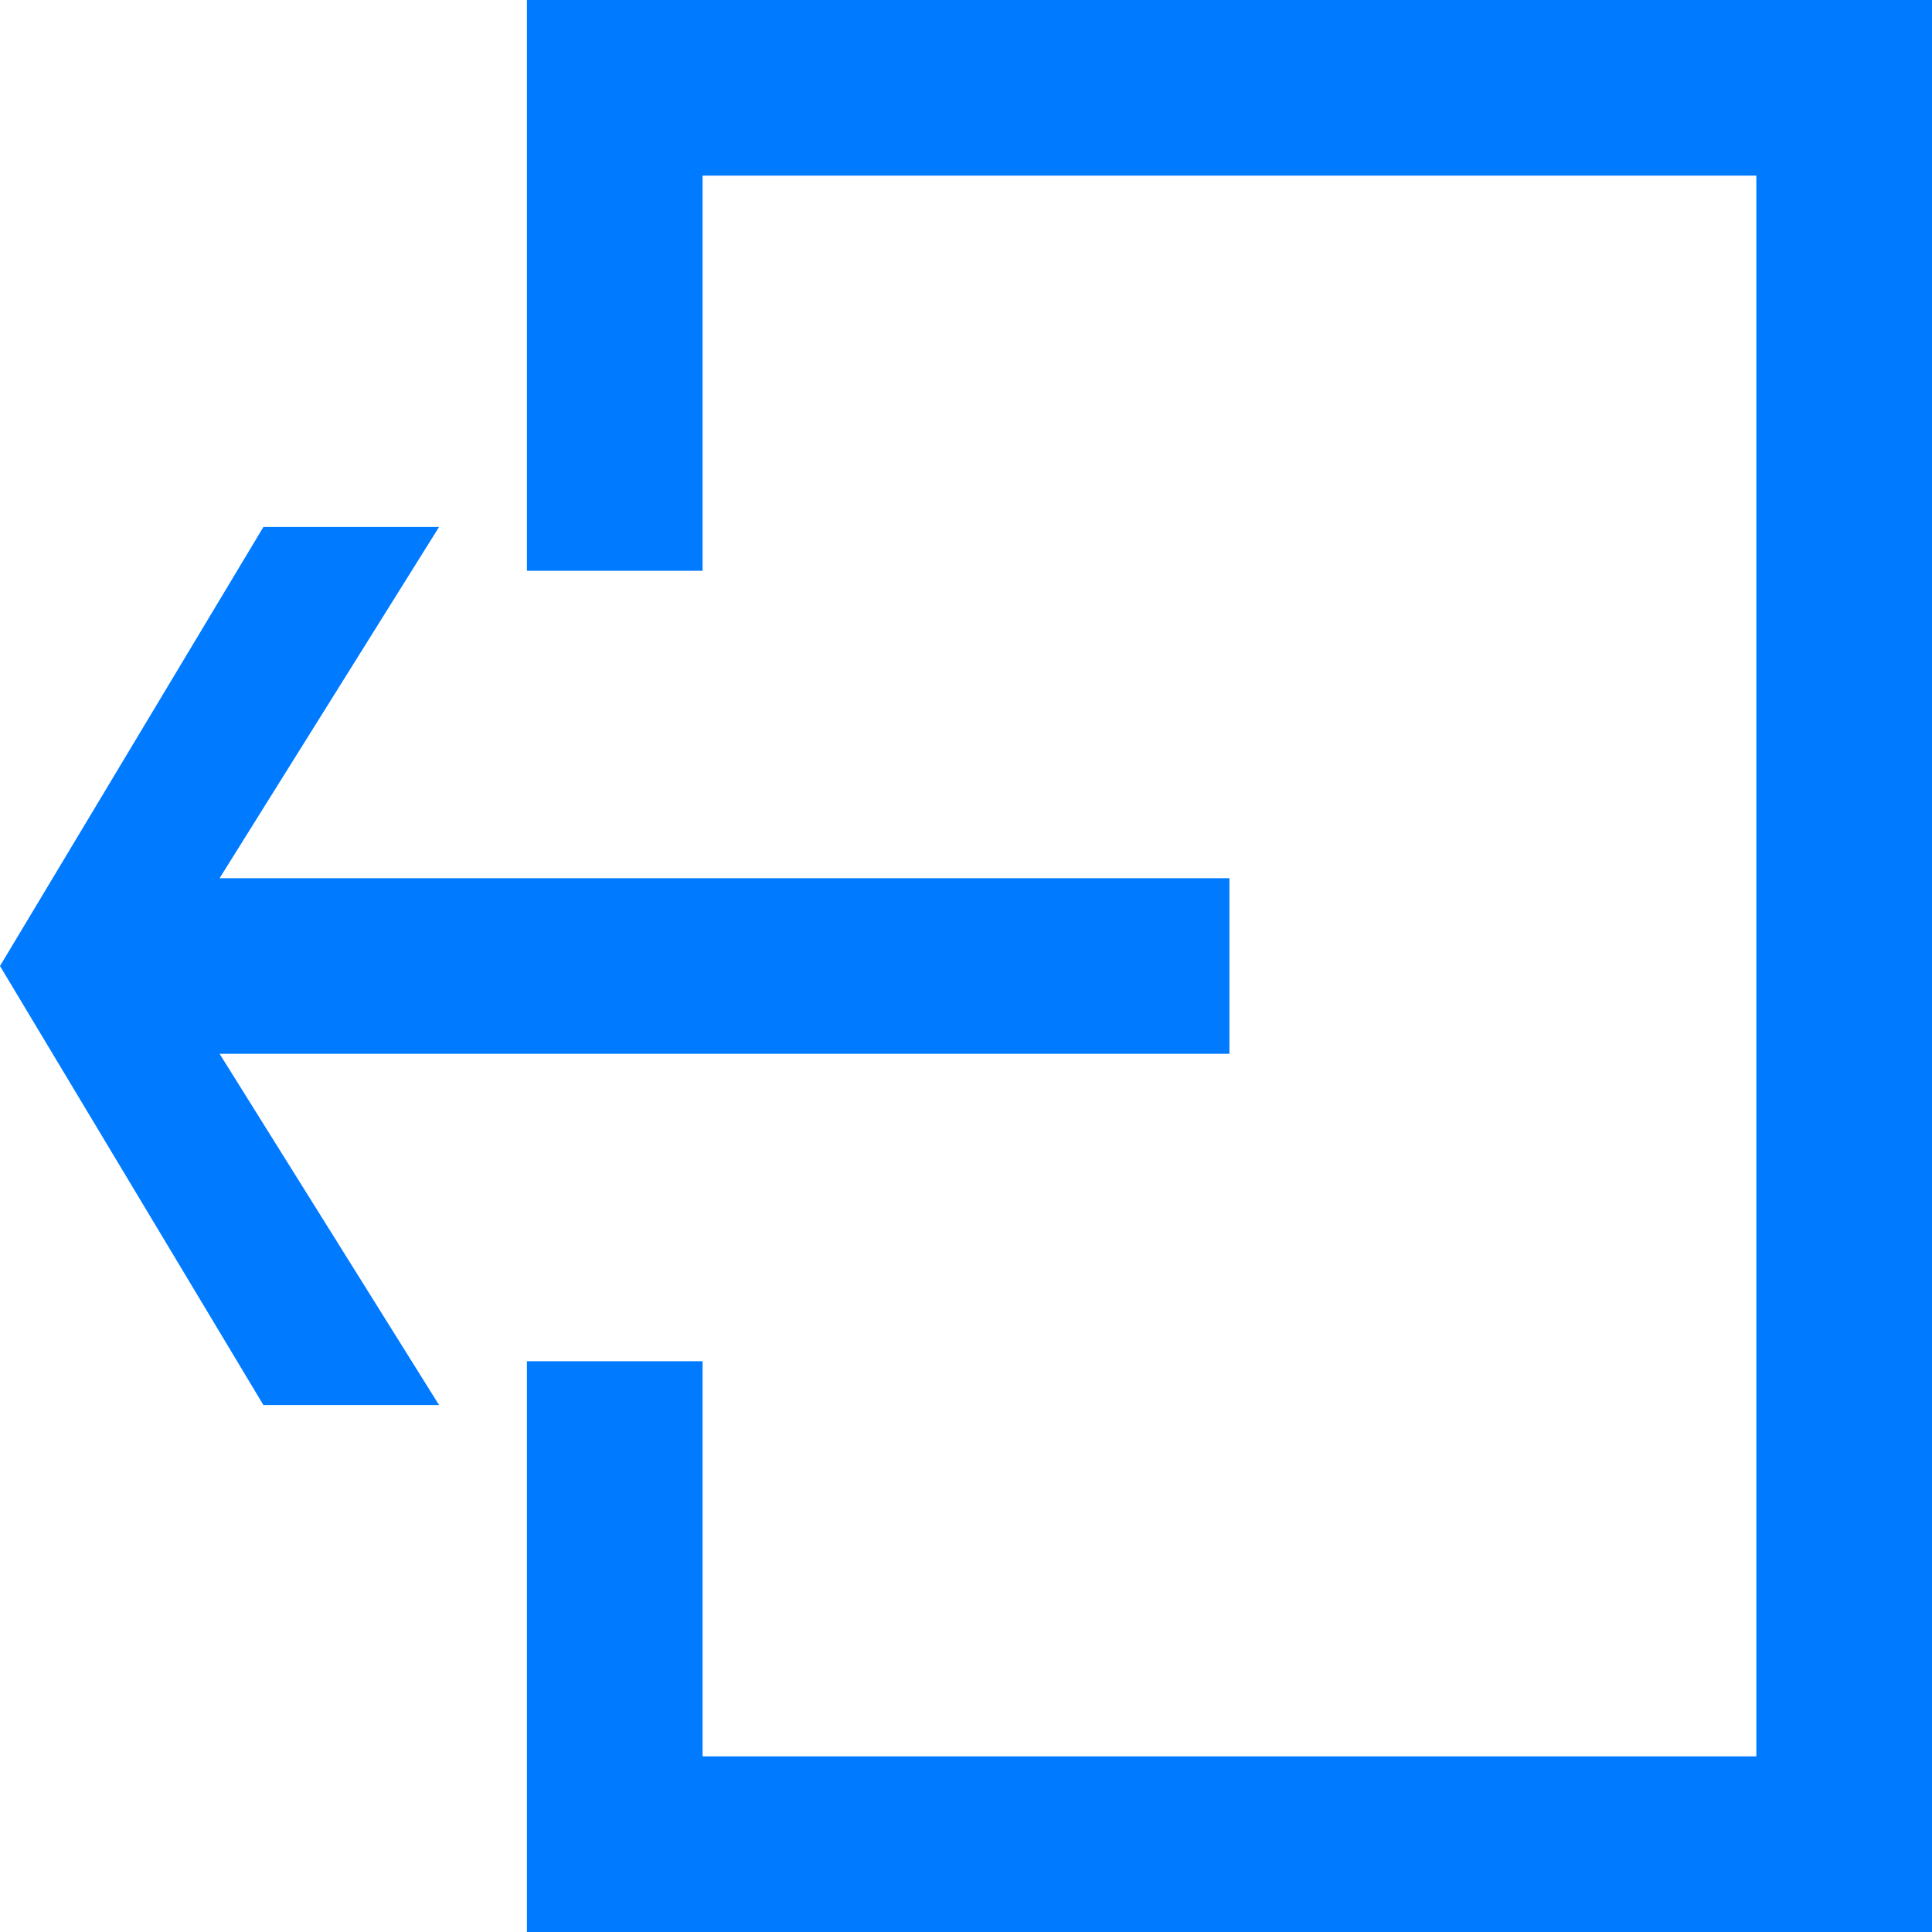
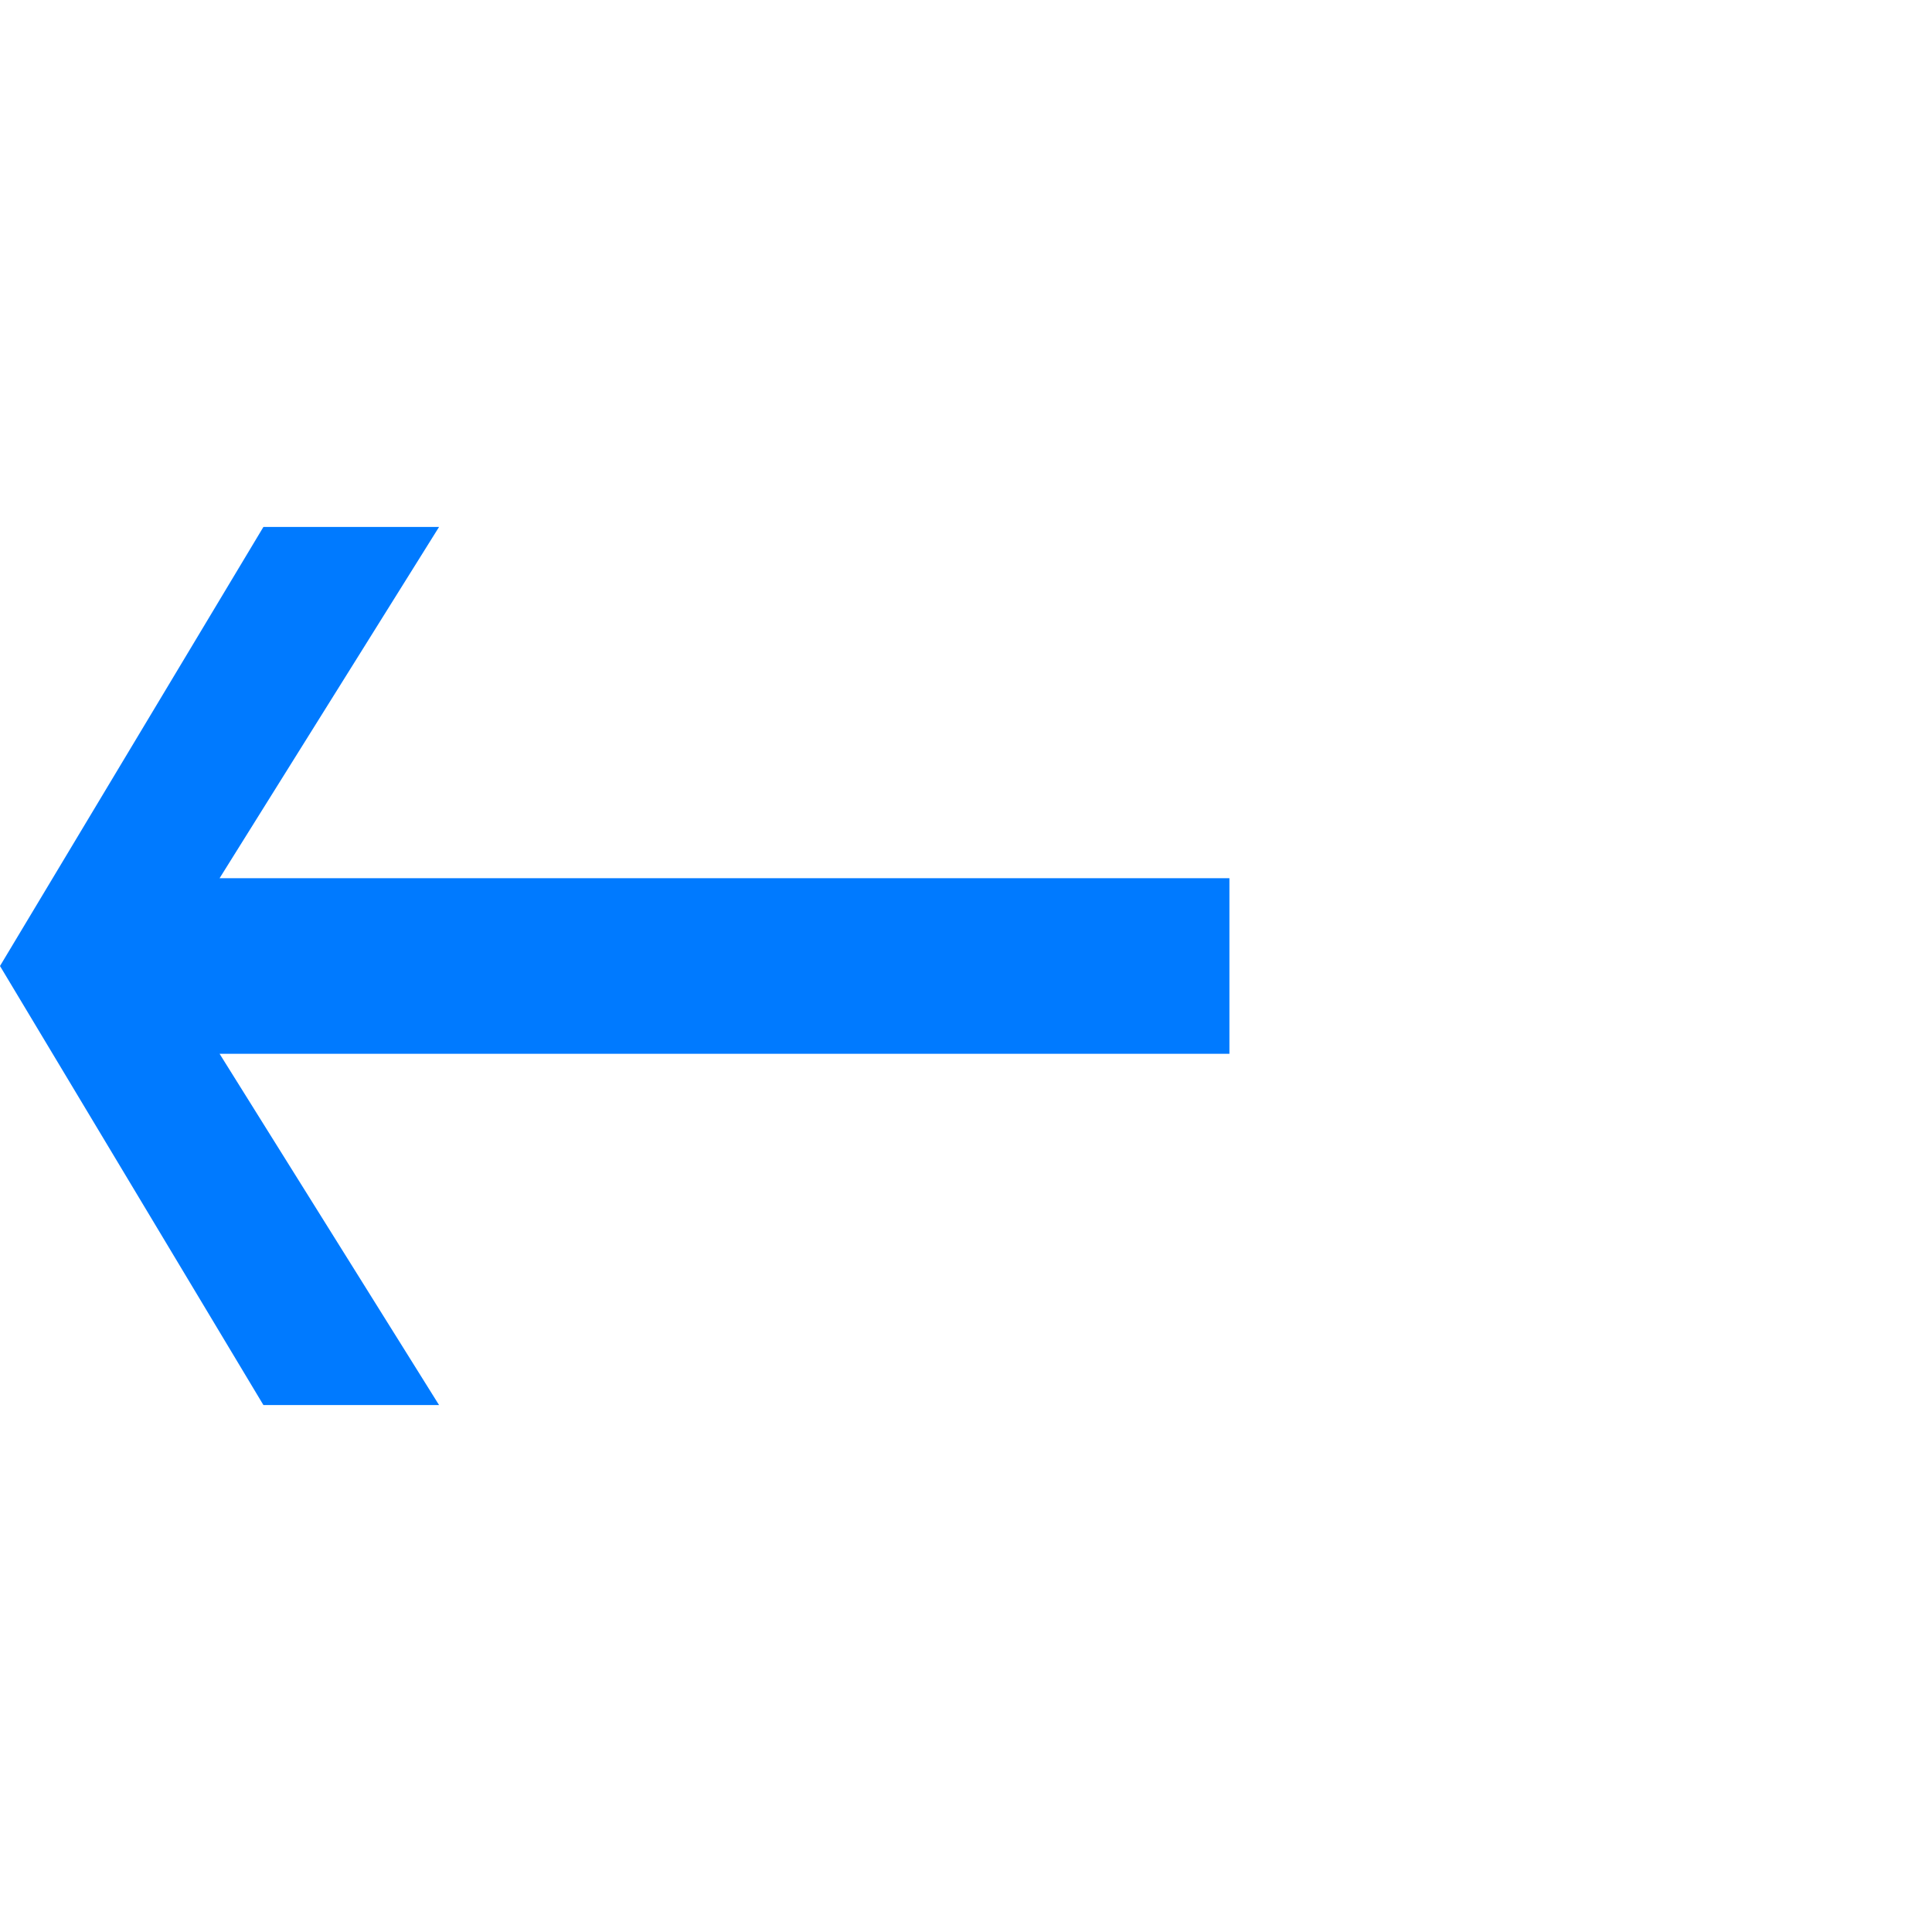
<svg xmlns="http://www.w3.org/2000/svg" version="1.1" x="0" y="0" width="23" height="23" viewBox="0, 0, 23, 23">
  <g id="Background">
    <rect x="0" y="0" width="23" height="23" fill="#000000" fill-opacity="0" />
  </g>
  <g id="Layer_1">
    <g>
      <path d="M14.636,12.545 L2.614,12.545 L5.227,16.727 L3.136,16.727 L-0,11.5 L3.136,6.273 L5.227,6.273 L2.614,10.455 L14.636,10.455 z" fill="#007AFF" />
-       <path d="M23,23 L6.273,23 L6.273,16.205 L8.364,16.205 L8.364,20.909 L20.909,20.909 L20.909,2.091 L8.364,2.091 L8.364,6.795 L6.273,6.795 L6.273,0 L23,0 z" fill="#007AFF" />
    </g>
  </g>
</svg>